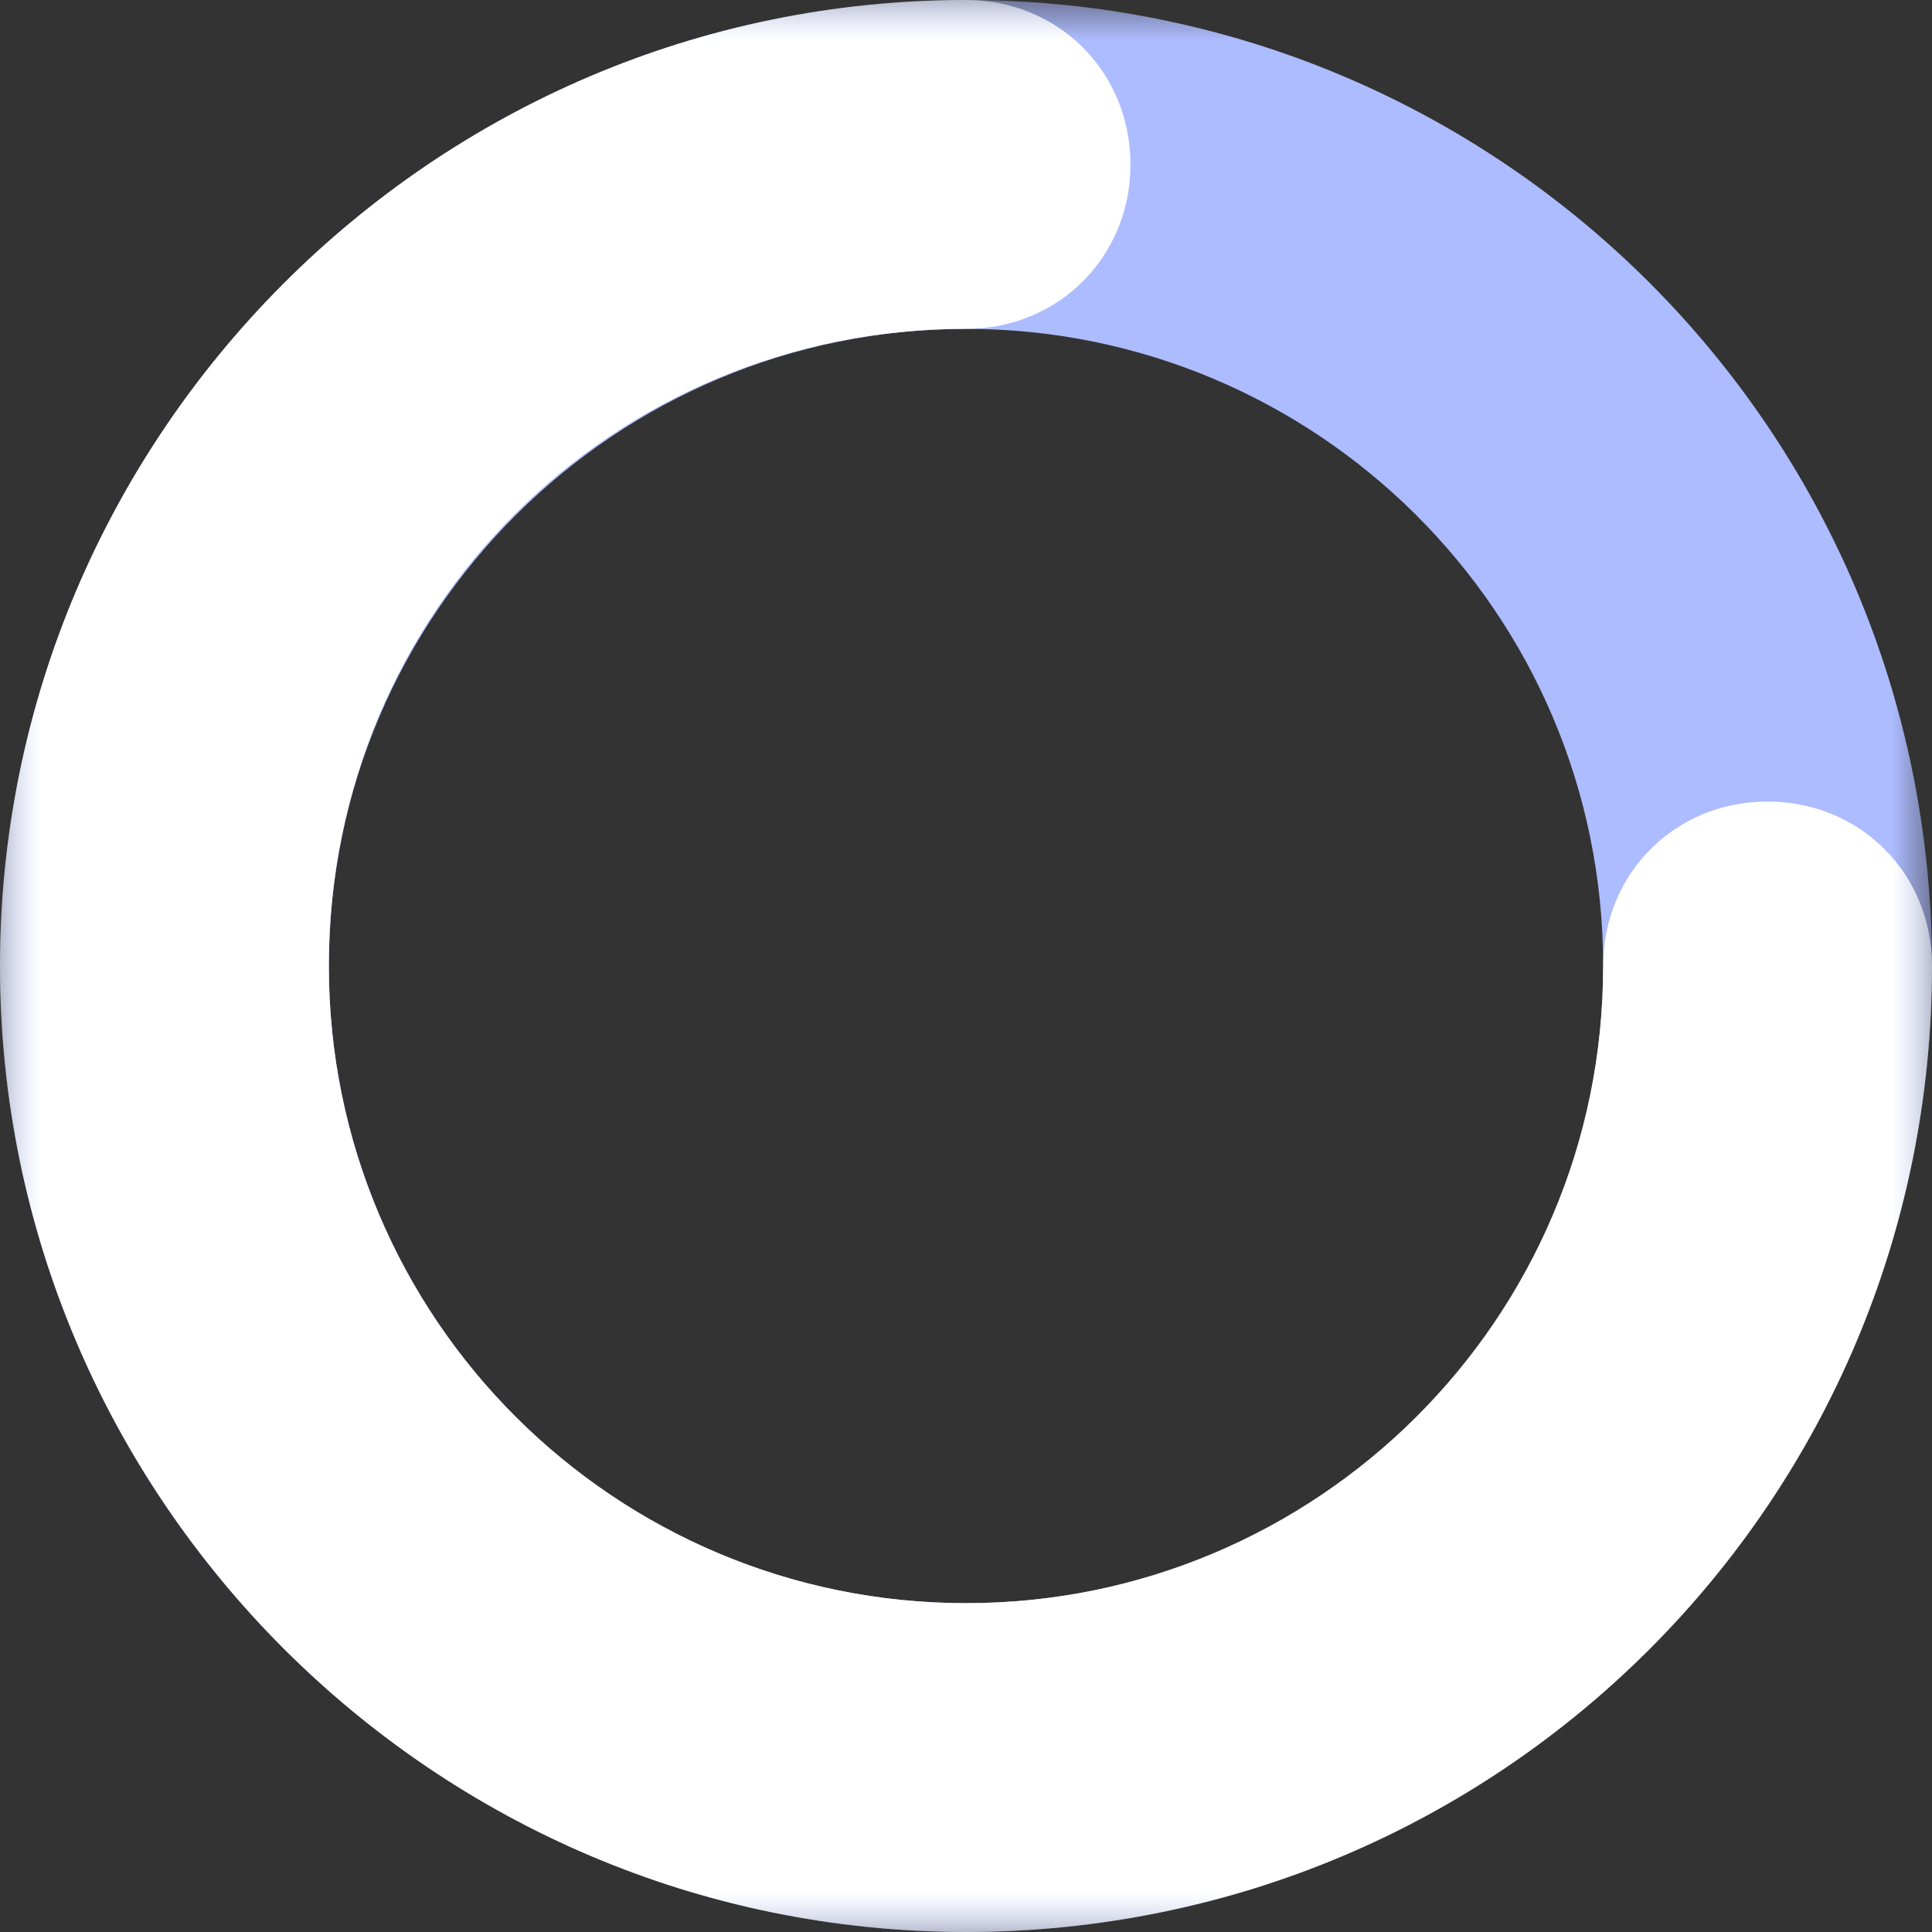
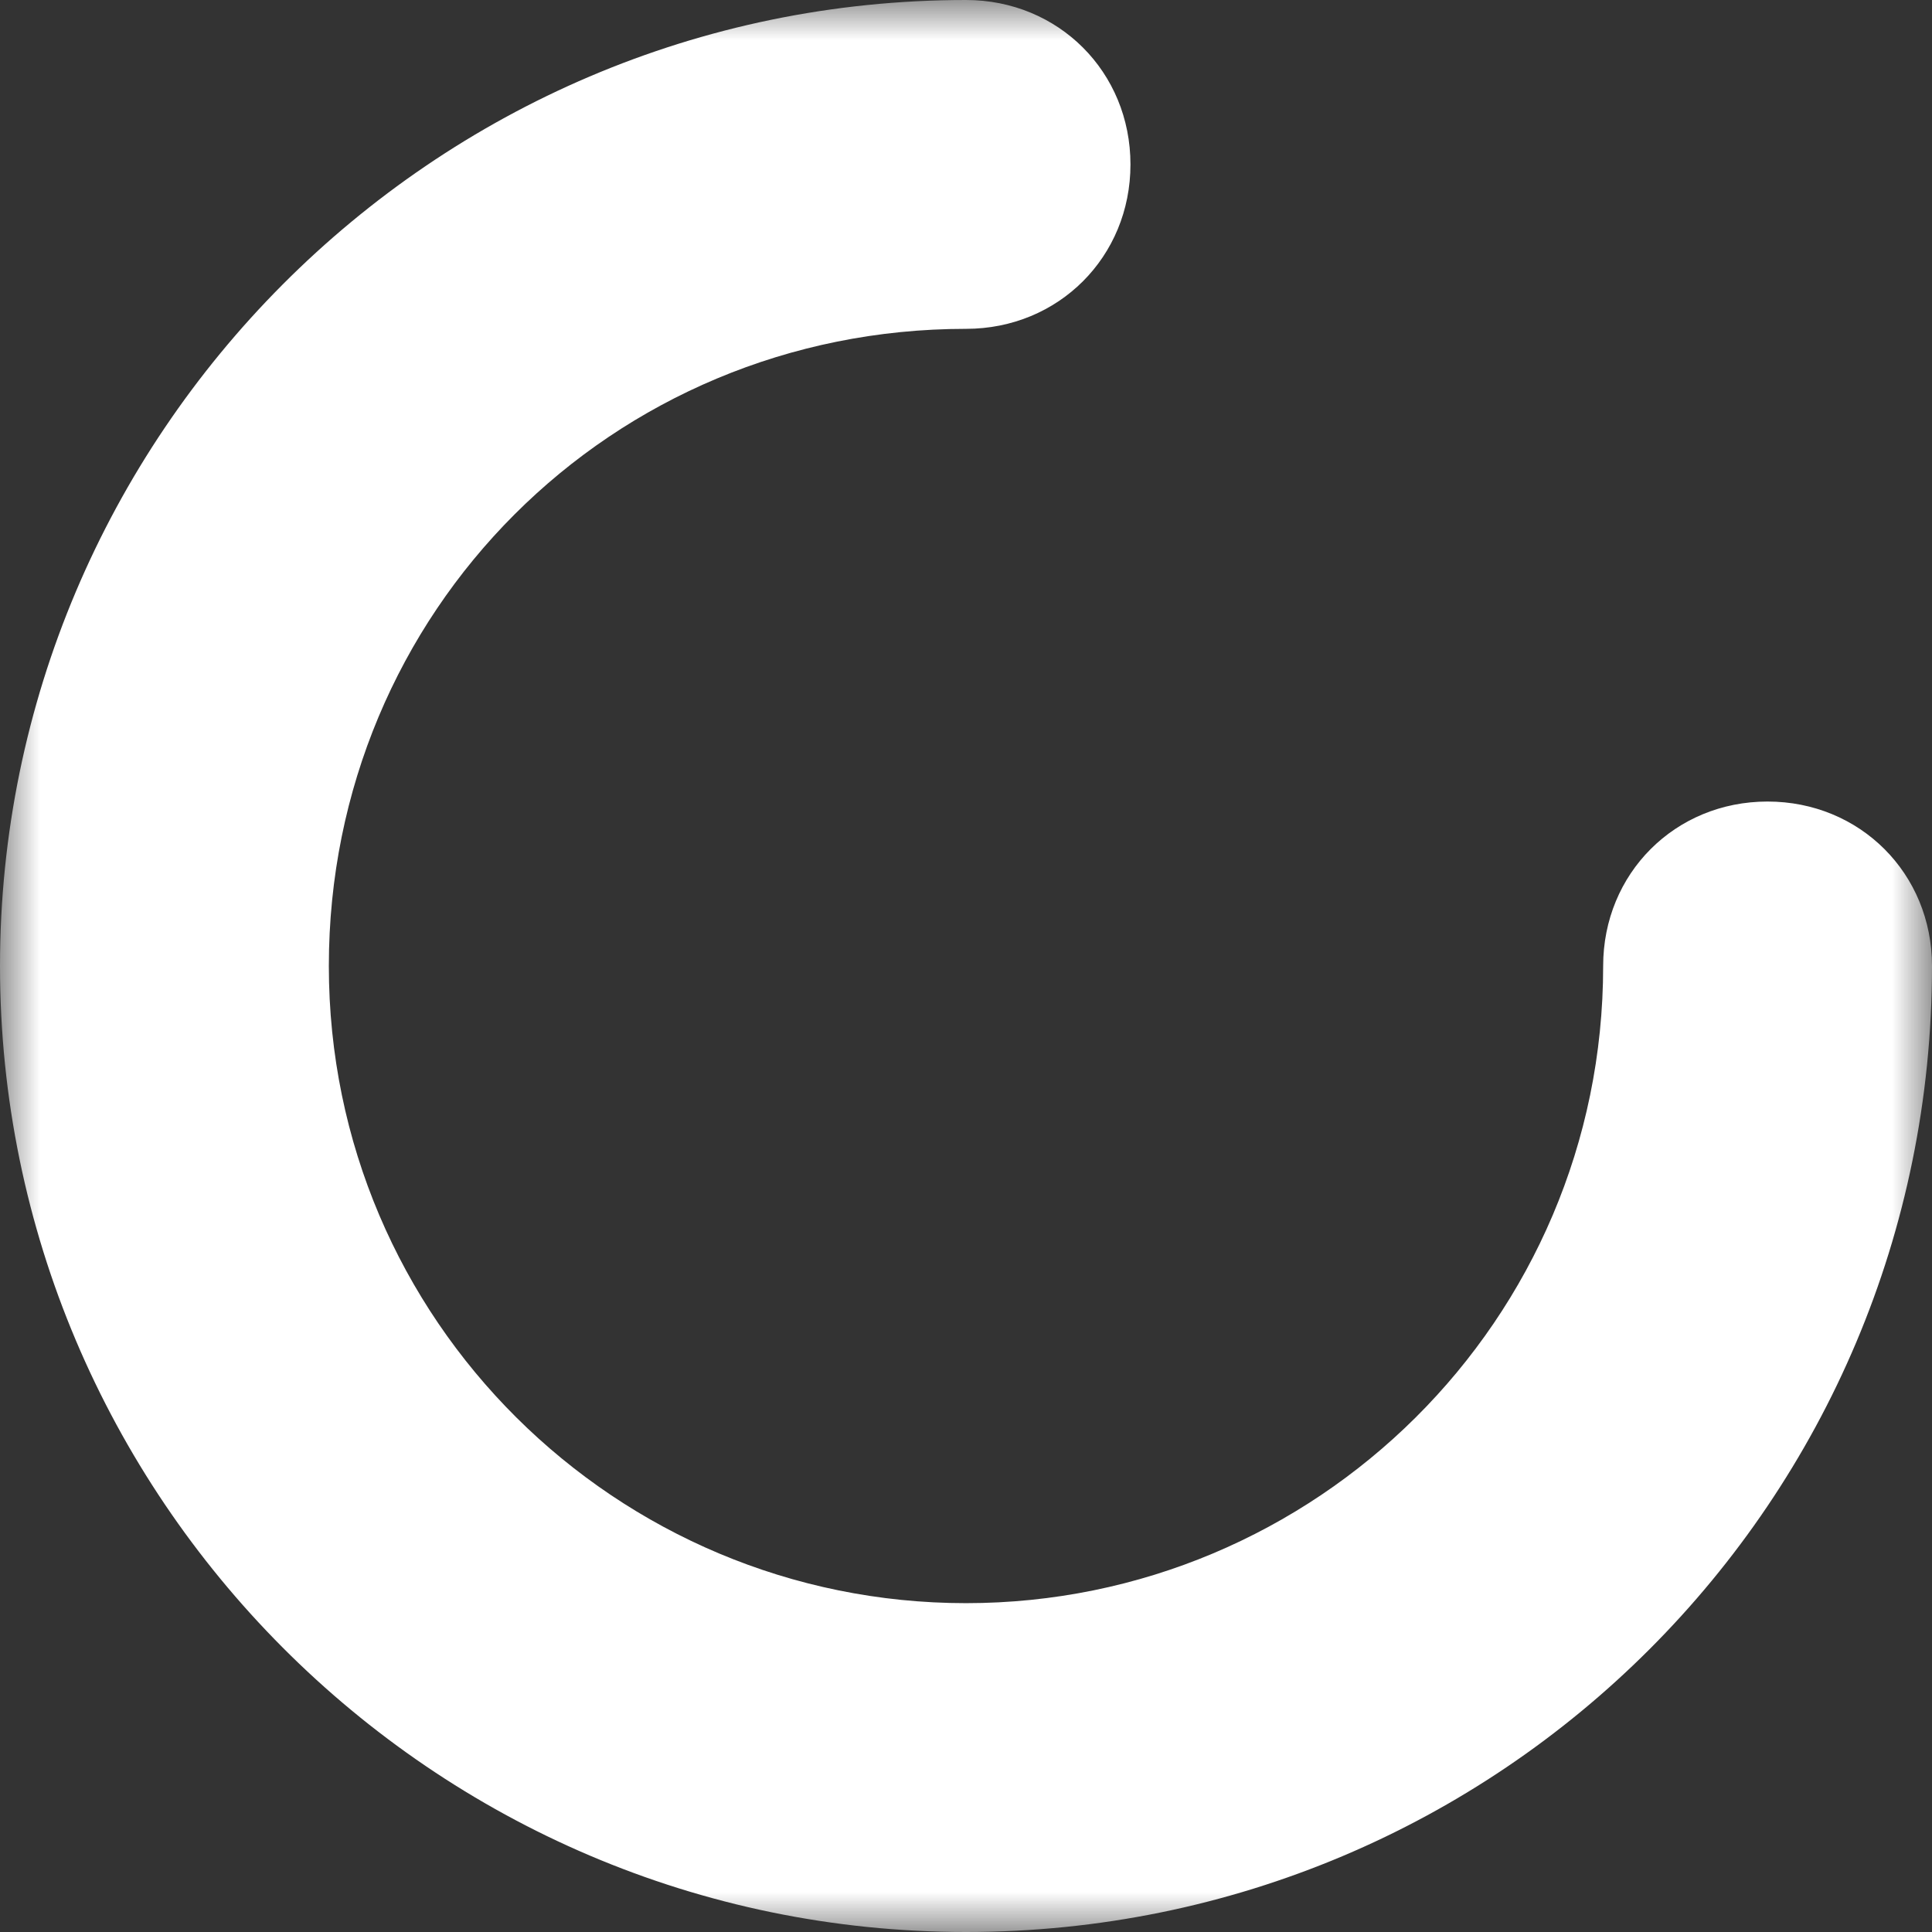
<svg xmlns="http://www.w3.org/2000/svg" width="24" height="24" viewBox="0 0 24 24" fill="none">
  <rect x="0" y="0" width="24" height="24" fill="#333333" stroke="none" />
  <mask id="mask0_26686_41376" style="mask-type:luminance" maskUnits="userSpaceOnUse" x="0" y="0" width="24" height="24">
-     <path d="M0 0H24V24H0V0Z" fill="white" />
-   </mask>
+     </mask>
  <g mask="url(#mask0_26686_41376)">
-     <path d="M12 19.915C7.596 19.915 4.085 16.34 4.085 12C4.085 7.596 7.66 4.085 12 4.085C16.34 4.085 19.915 7.596 19.915 12C19.915 16.404 16.404 19.915 12 19.915ZM12 0C5.362 0 0 5.426 0 12C0 18.638 5.426 24 12 24C18.575 24 24 18.638 24 12C24 5.362 18.638 0 12 0Z" fill="#ADBCFF" />
+     <path d="M12 19.915C4.085 7.596 7.66 4.085 12 4.085C16.34 4.085 19.915 7.596 19.915 12C19.915 16.404 16.404 19.915 12 19.915ZM12 0C5.362 0 0 5.426 0 12C0 18.638 5.426 24 12 24C18.575 24 24 18.638 24 12C24 5.362 18.638 0 12 0Z" fill="#ADBCFF" />
  </g>
  <mask id="mask1_26686_41376" style="mask-type:luminance" maskUnits="userSpaceOnUse" x="0" y="0" width="24" height="24">
    <path d="M0 0H24V24H0V0Z" fill="white" />
  </mask>
  <g mask="url(#mask1_26686_41376)">
    <path d="M21.957 9.957C20.808 9.957 19.915 10.851 19.915 12C19.915 16.404 16.34 19.915 12 19.915C7.66 19.915 4.085 16.404 4.085 12C4.085 7.596 7.596 4.085 12 4.085C13.149 4.085 14.043 3.191 14.043 2.043C14.043 0.894 13.149 0 12 0C5.362 0 0 5.426 0 12C0 18.575 5.362 24 12 24C18.638 24 24 18.638 24 12C24 10.851 23.106 9.957 21.957 9.957Z" fill="white" />
  </g>
</svg>